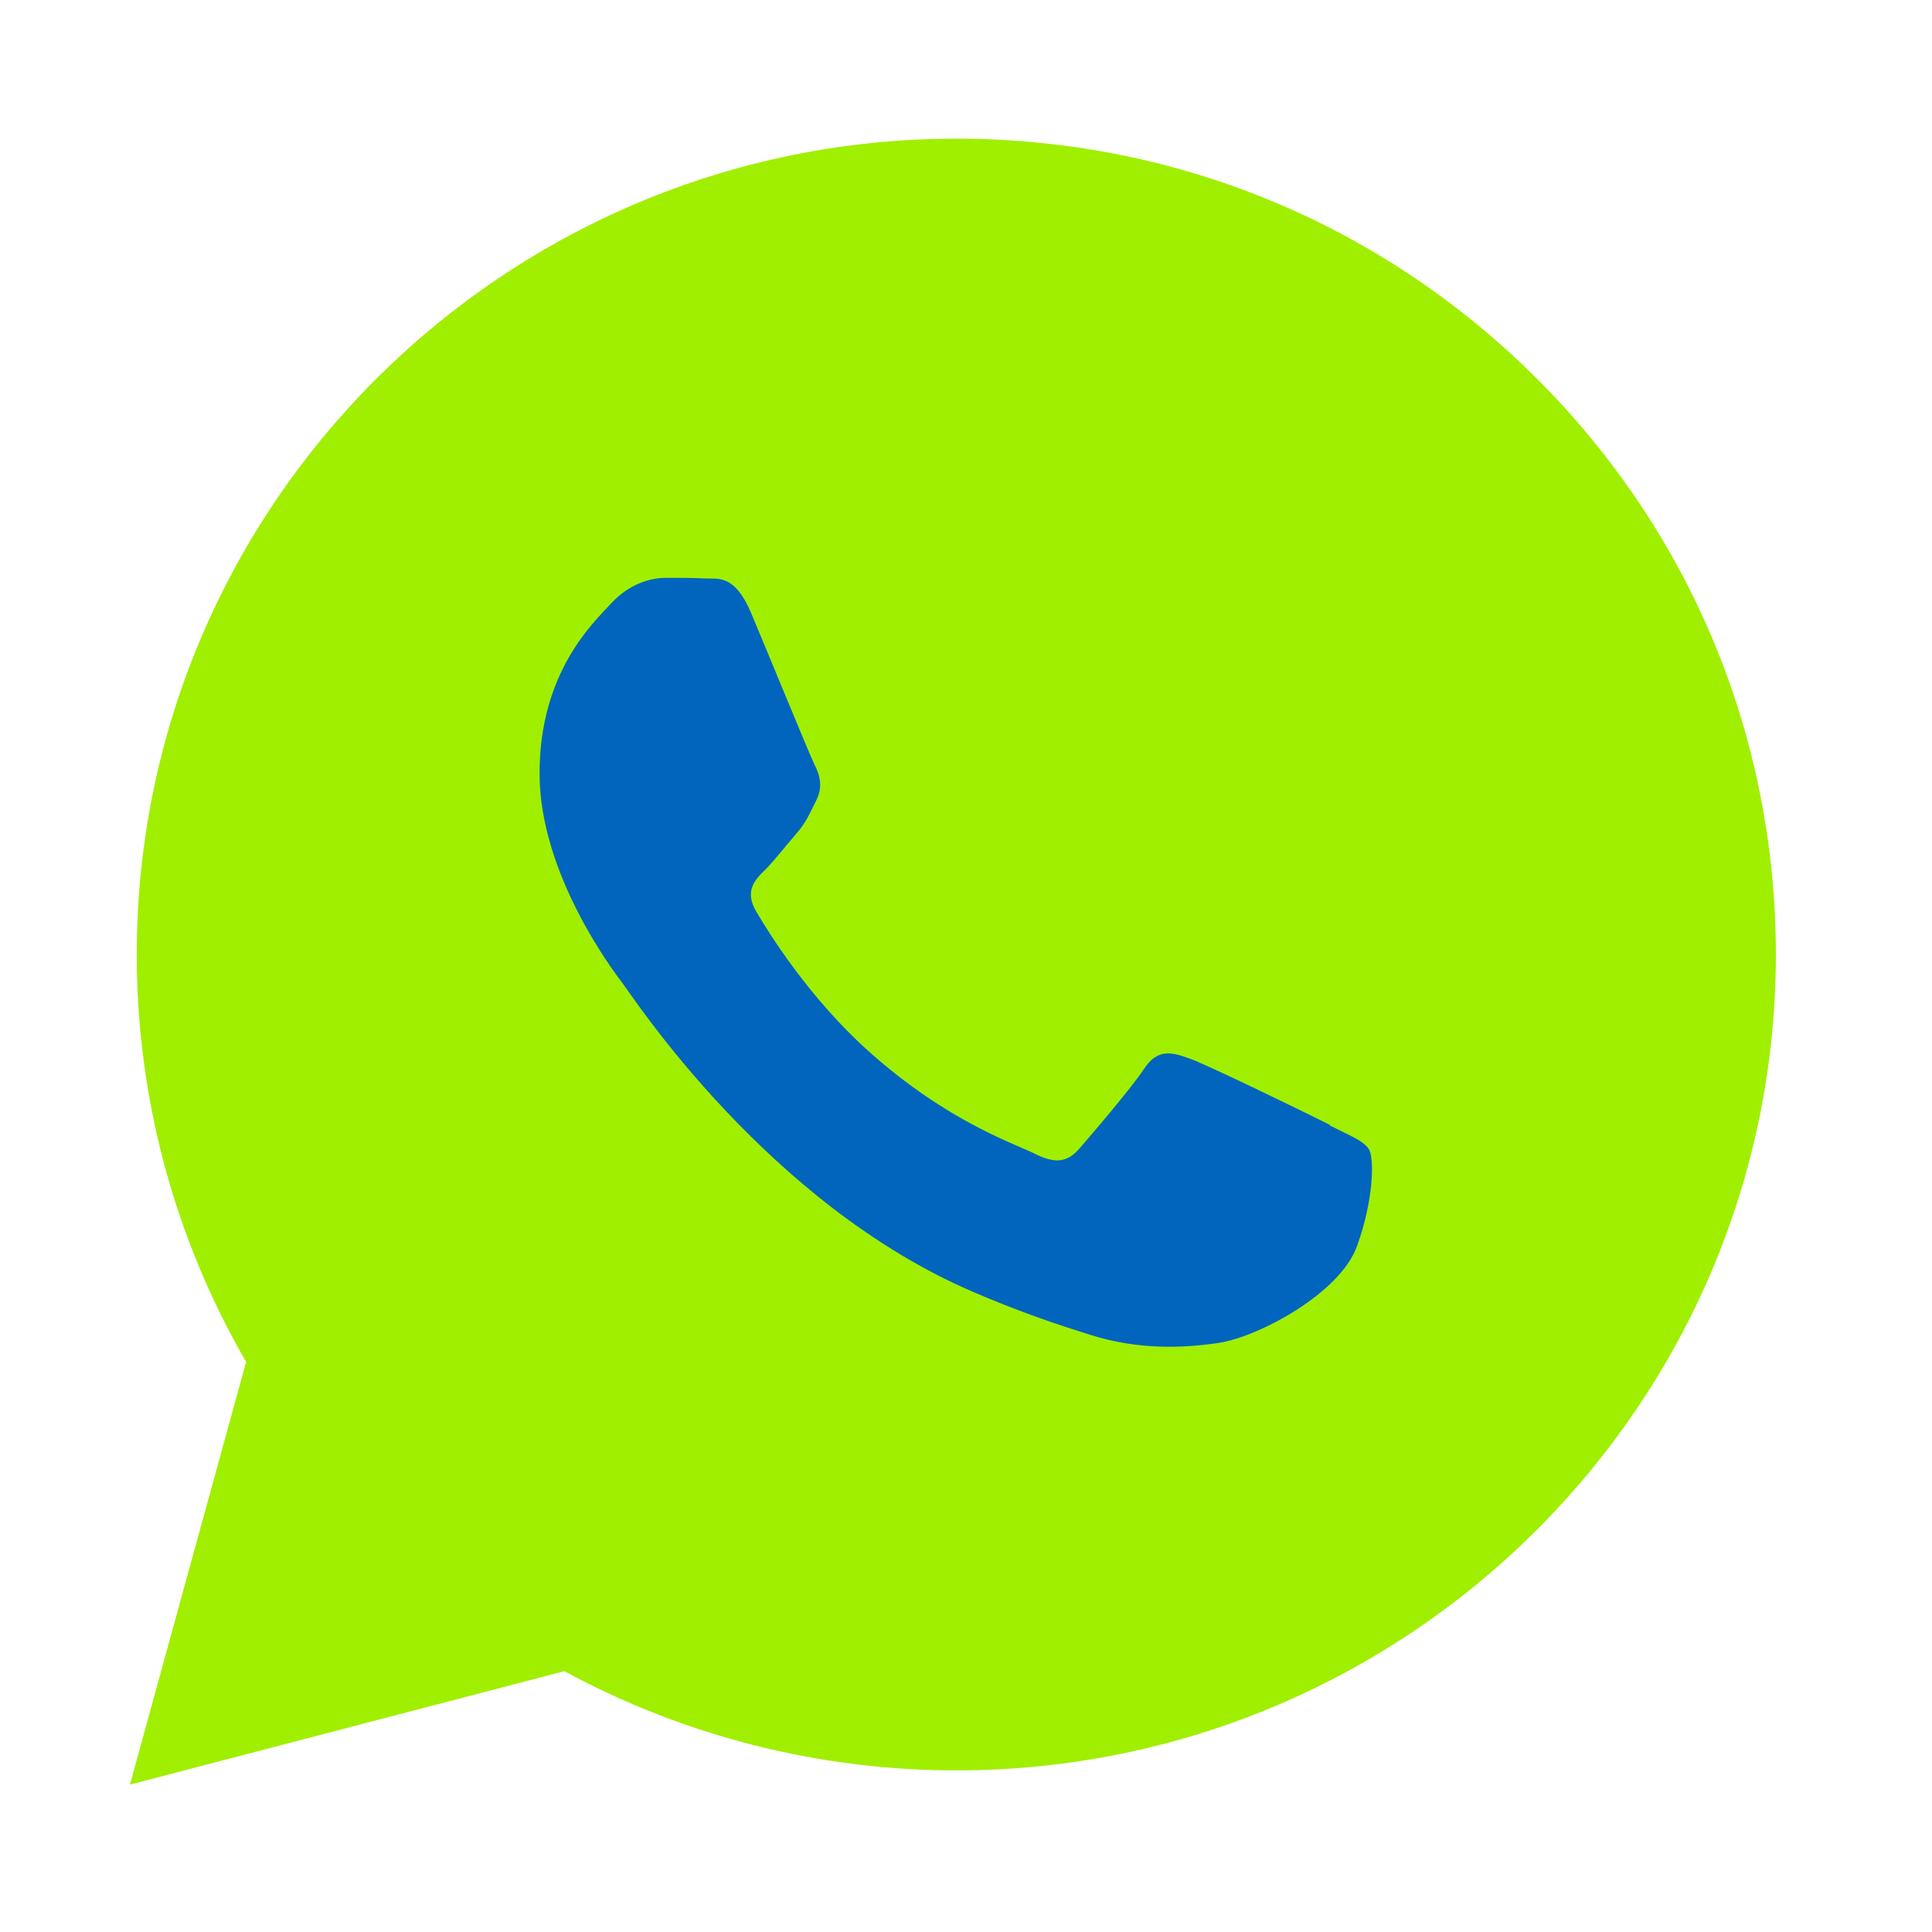
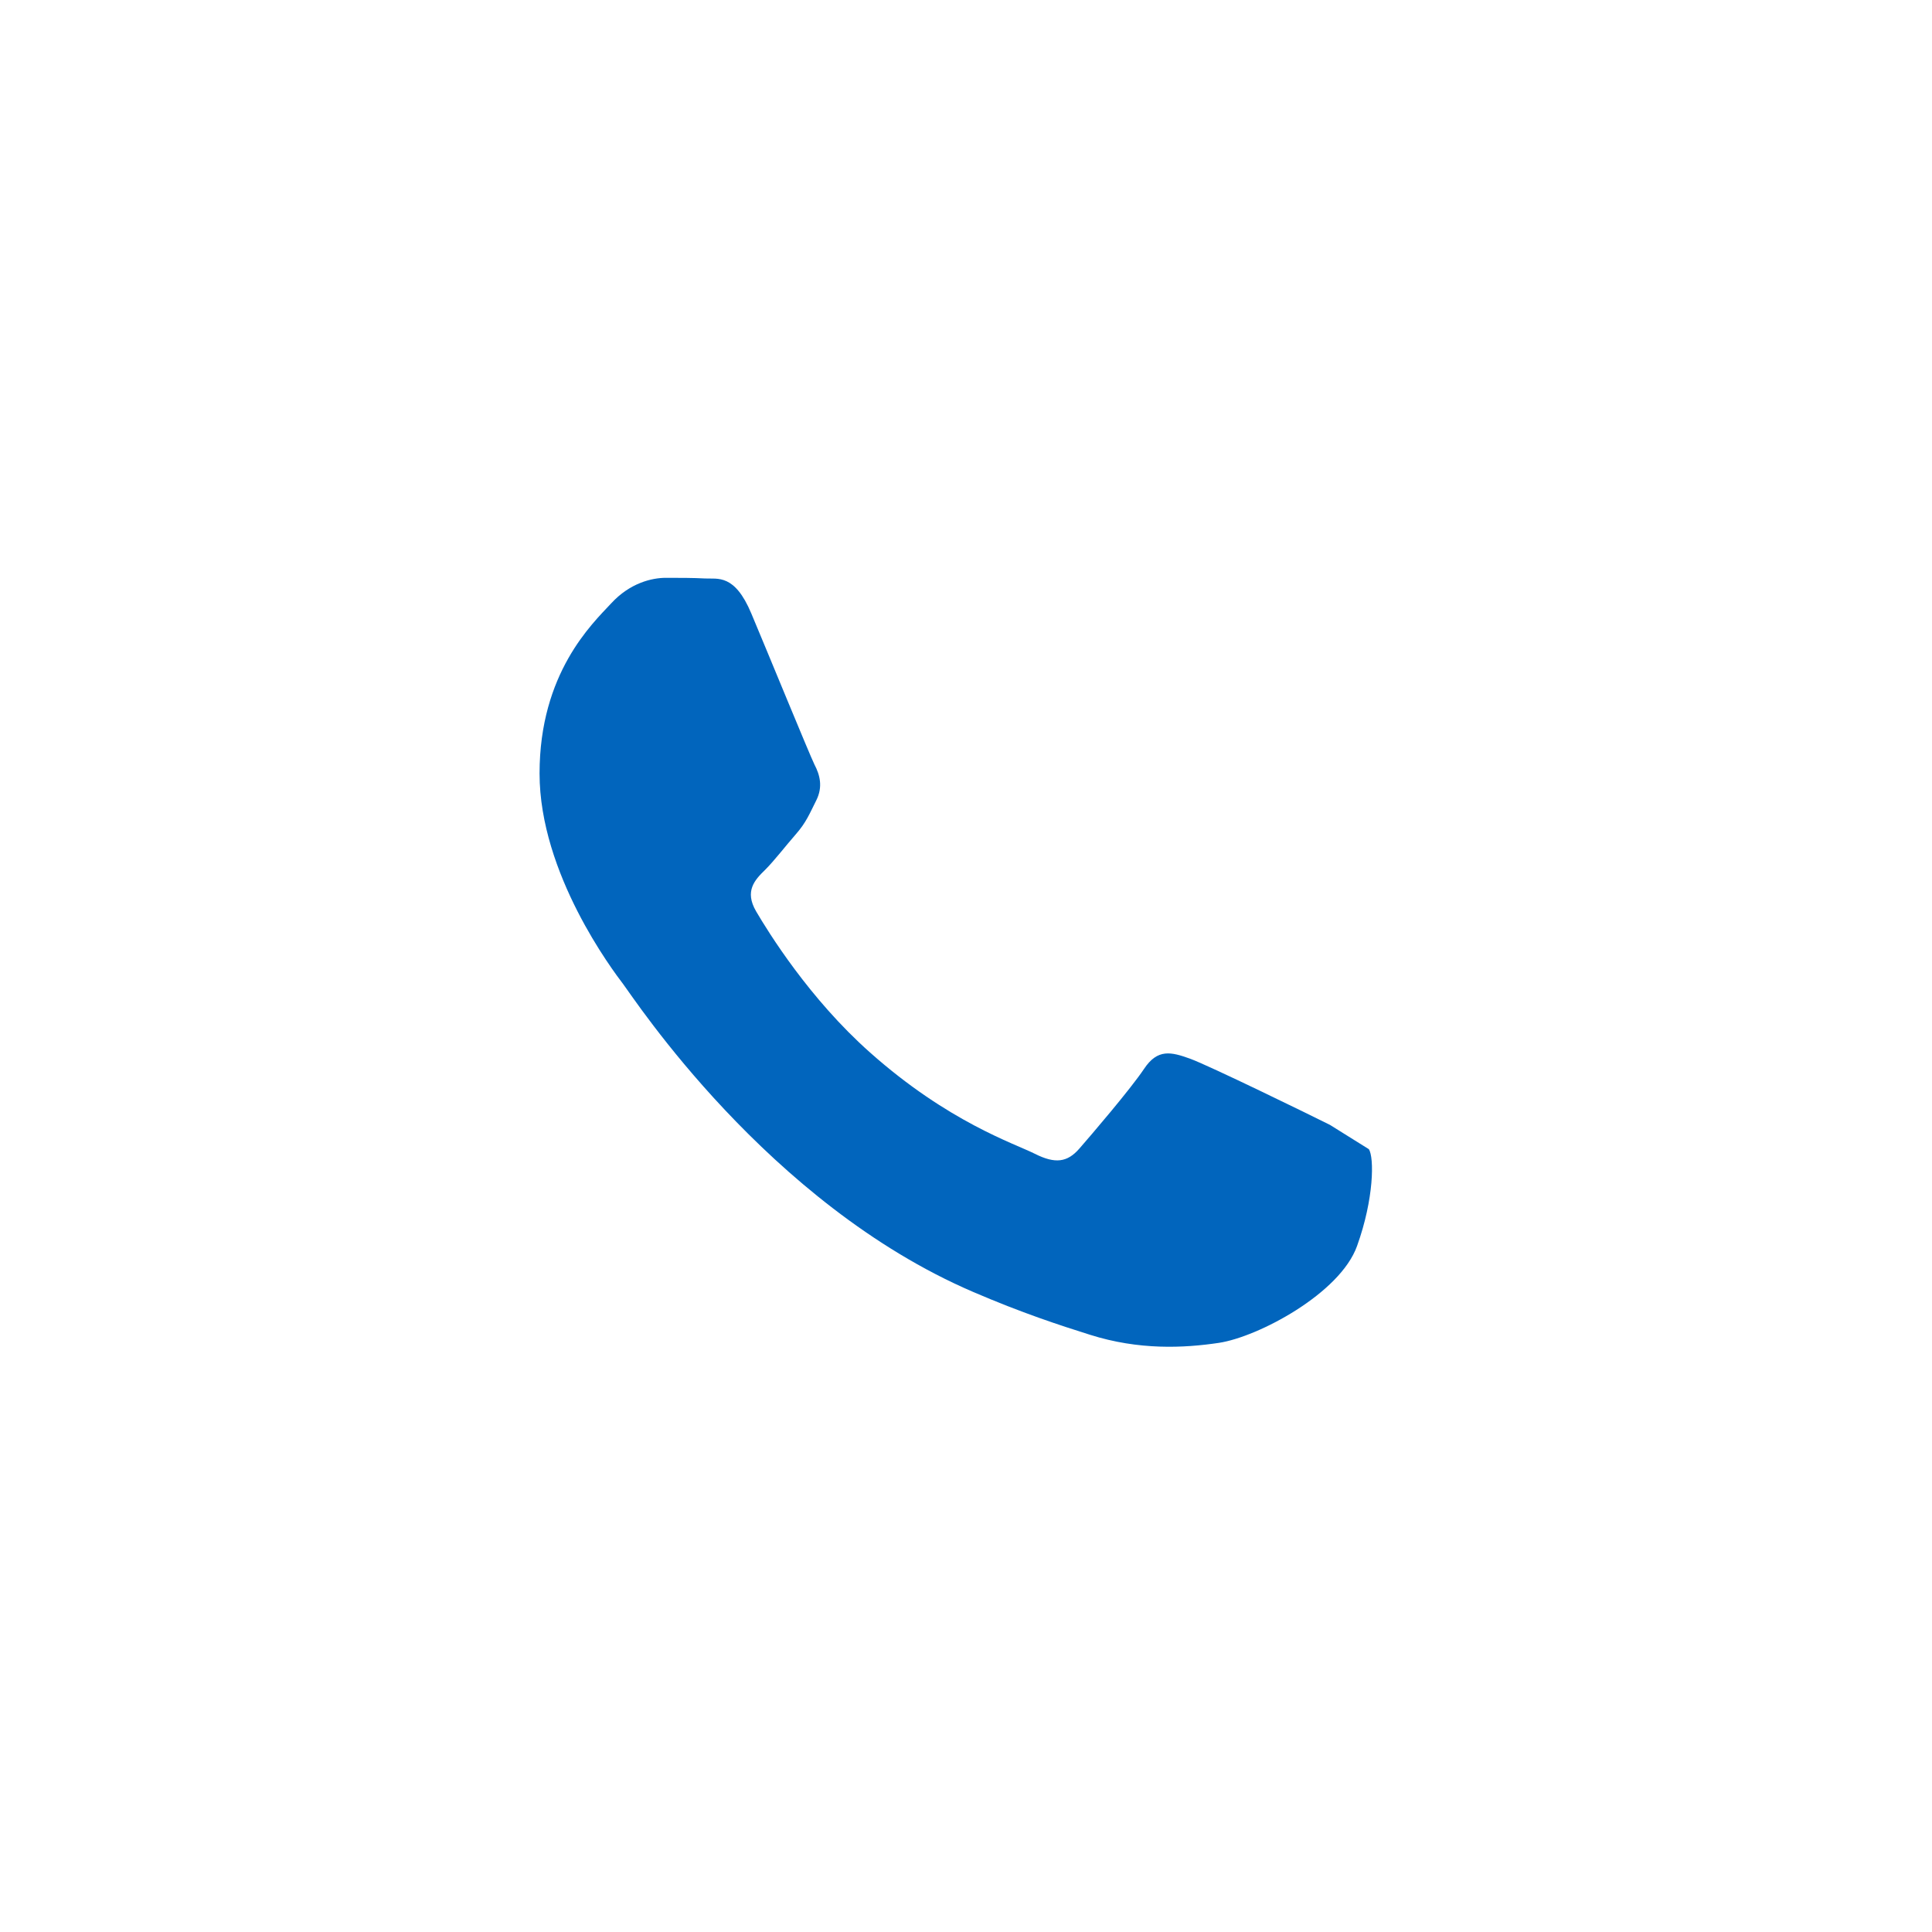
<svg xmlns="http://www.w3.org/2000/svg" width="62" height="62" viewBox="0 0 62 62" fill="none">
-   <path fill-rule="evenodd" clip-rule="evenodd" d="M49.293 12.124C44.324 7.179 37.727 4.45 30.693 4.45C16.194 4.45 4.395 16.192 4.388 30.622C4.388 35.237 5.601 39.741 7.898 43.704L4.17 57.27L18.111 53.63C21.953 55.713 26.28 56.814 30.679 56.814H30.693C45.184 56.814 56.983 45.072 56.99 30.643C56.99 23.649 54.262 17.076 49.293 12.124Z" fill="#A0EF00" />
-   <path fill-rule="evenodd" clip-rule="evenodd" d="M42.682 36.1C42.026 35.77 38.791 34.192 38.192 33.975C37.586 33.757 37.149 33.645 36.712 34.304C36.275 34.957 35.013 36.43 34.633 36.865C34.252 37.3 33.864 37.356 33.209 37.026C32.553 36.696 30.432 36.009 27.923 33.778C25.97 32.046 24.652 29.906 24.265 29.247C23.884 28.594 24.222 28.237 24.554 27.914C24.85 27.619 25.209 27.149 25.54 26.771C25.872 26.392 25.977 26.118 26.196 25.683C26.414 25.248 26.309 24.863 26.139 24.54C25.977 24.21 24.659 20.991 24.11 19.686C23.574 18.409 23.031 18.585 22.629 18.564C22.249 18.543 21.812 18.543 21.368 18.543C20.924 18.543 20.219 18.704 19.613 19.363C19.006 20.015 17.315 21.601 17.315 24.821C17.315 28.04 19.669 31.148 20 31.583C20.332 32.017 24.631 38.625 31.228 41.459C32.793 42.133 34.019 42.532 34.978 42.834C36.55 43.332 37.988 43.262 39.115 43.094C40.377 42.904 43.006 41.508 43.549 39.986C44.099 38.457 44.099 37.145 43.929 36.879C43.76 36.612 43.323 36.444 42.668 36.114L42.682 36.1Z" fill="#0165BD" />
+   <path fill-rule="evenodd" clip-rule="evenodd" d="M42.682 36.1C42.026 35.77 38.791 34.192 38.192 33.975C37.586 33.757 37.149 33.645 36.712 34.304C36.275 34.957 35.013 36.43 34.633 36.865C34.252 37.3 33.864 37.356 33.209 37.026C32.553 36.696 30.432 36.009 27.923 33.778C25.97 32.046 24.652 29.906 24.265 29.247C23.884 28.594 24.222 28.237 24.554 27.914C24.85 27.619 25.209 27.149 25.54 26.771C25.872 26.392 25.977 26.118 26.196 25.683C26.414 25.248 26.309 24.863 26.139 24.54C25.977 24.21 24.659 20.991 24.11 19.686C23.574 18.409 23.031 18.585 22.629 18.564C22.249 18.543 21.812 18.543 21.368 18.543C20.924 18.543 20.219 18.704 19.613 19.363C19.006 20.015 17.315 21.601 17.315 24.821C17.315 28.04 19.669 31.148 20 31.583C20.332 32.017 24.631 38.625 31.228 41.459C32.793 42.133 34.019 42.532 34.978 42.834C36.55 43.332 37.988 43.262 39.115 43.094C40.377 42.904 43.006 41.508 43.549 39.986C44.099 38.457 44.099 37.145 43.929 36.879L42.682 36.1Z" fill="#0165BD" />
</svg>